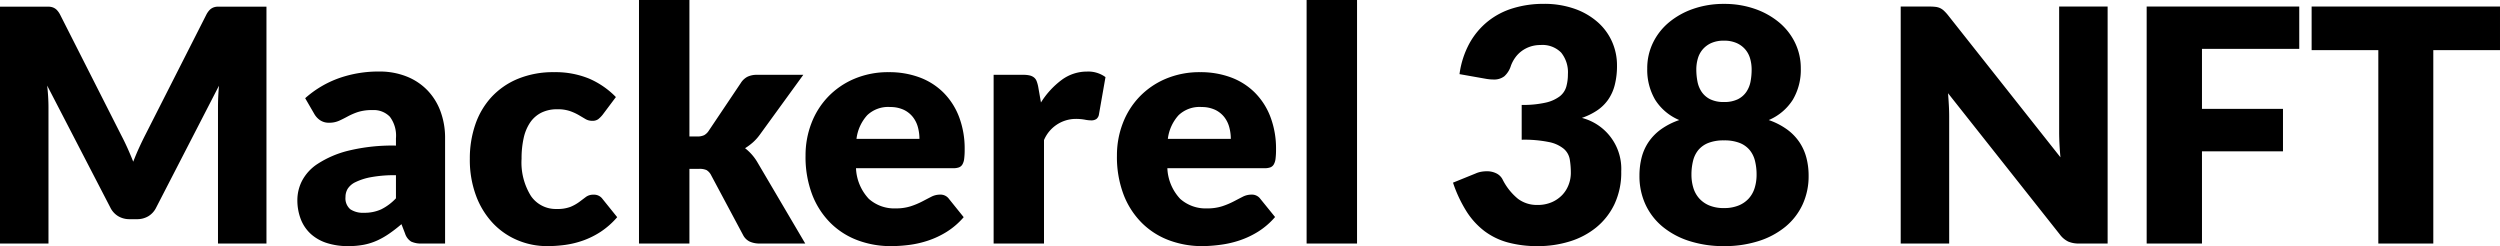
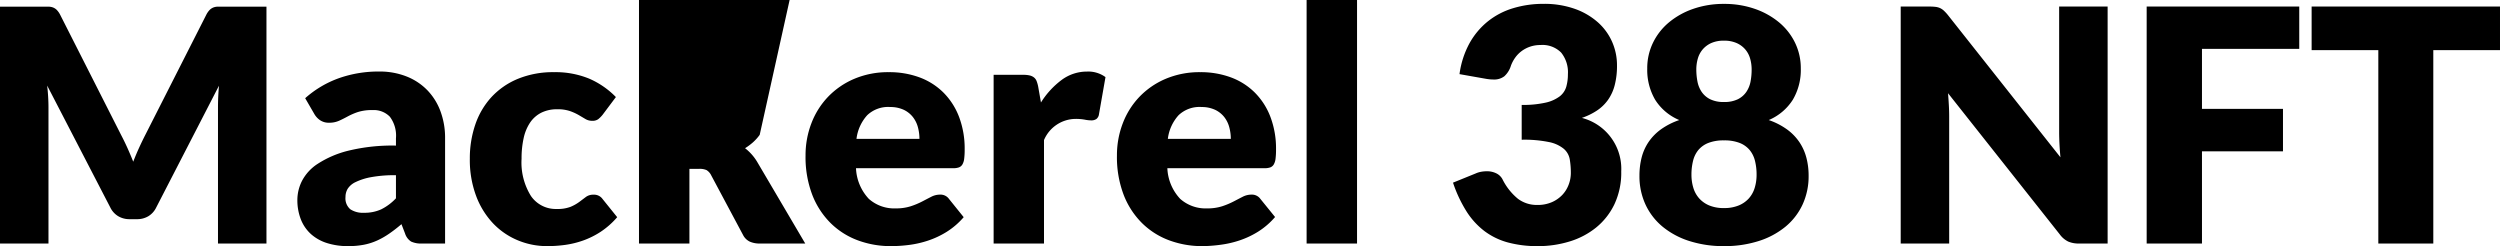
<svg xmlns="http://www.w3.org/2000/svg" width="230.52" height="22.695" viewBox="0 0 230.52 22.695">
-   <path id="txt_buy02_sp" d="M12.975-9.993q.3.571.577,1.186t.533,1.261q.255-.661.54-1.284t.585-1.209l5.61-11.052a1.835,1.835,0,0,1,.308-.443,1.008,1.008,0,0,1,.353-.233,1.224,1.224,0,0,1,.442-.075H26.37V0H21.9V-12.57q0-.915.09-1.98L16.2-3.315a1.908,1.908,0,0,1-.727.8,2.012,2.012,0,0,1-1.043.27h-.69A2.012,2.012,0,0,1,12.7-2.52a1.908,1.908,0,0,1-.727-.8L6.15-14.565q.06.525.09,1.043t.03.953V0H1.8V-21.84H6.248a1.224,1.224,0,0,1,.442.075,1.008,1.008,0,0,1,.353.233,1.835,1.835,0,0,1,.307.443ZM40.71,0a2.178,2.178,0,0,1-1-.18,1.375,1.375,0,0,1-.562-.75l-.33-.855q-.585.5-1.125.87a7.13,7.13,0,0,1-1.118.638,5.518,5.518,0,0,1-1.23.39A7.57,7.57,0,0,1,33.9.24a6.327,6.327,0,0,1-1.935-.278,4.034,4.034,0,0,1-1.478-.82,3.606,3.606,0,0,1-.937-1.347,4.871,4.871,0,0,1-.33-1.858,3.908,3.908,0,0,1,.42-1.7A4.191,4.191,0,0,1,31.1-7.352a9.231,9.231,0,0,1,2.79-1.2A17.063,17.063,0,0,1,38.31-9.03V-9.7a2.9,2.9,0,0,0-.562-1.991,2.059,2.059,0,0,0-1.6-.613,4.238,4.238,0,0,0-1.35.18,6.069,6.069,0,0,0-.937.405q-.412.225-.8.4a2.2,2.2,0,0,1-.93.18,1.406,1.406,0,0,1-.818-.233,1.727,1.727,0,0,1-.532-.577L29.94-13.4a9.456,9.456,0,0,1,3.128-1.852,10.964,10.964,0,0,1,3.682-.608,6.735,6.735,0,0,1,2.542.457,5.472,5.472,0,0,1,1.92,1.275A5.571,5.571,0,0,1,42.42-12.18a6.981,6.981,0,0,1,.42,2.46V0ZM35.37-2.835a3.689,3.689,0,0,0,1.575-.315A4.8,4.8,0,0,0,38.31-4.17V-6.3a11.944,11.944,0,0,0-2.3.182,5.536,5.536,0,0,0-1.425.454,1.73,1.73,0,0,0-.728.62,1.478,1.478,0,0,0-.2.756A1.32,1.32,0,0,0,34.1-3.16,2.108,2.108,0,0,0,35.37-2.835Zm21.99-9.03a2.571,2.571,0,0,1-.4.4.894.894,0,0,1-.555.15,1.2,1.2,0,0,1-.623-.165l-.623-.368a4.722,4.722,0,0,0-.81-.367,3.487,3.487,0,0,0-1.155-.165,3.236,3.236,0,0,0-1.478.315,2.736,2.736,0,0,0-1.028.9,4.113,4.113,0,0,0-.6,1.432,8.557,8.557,0,0,0-.195,1.912,5.828,5.828,0,0,0,.863,3.435,2.768,2.768,0,0,0,2.377,1.2,3.323,3.323,0,0,0,1.282-.2,3.887,3.887,0,0,0,.8-.45l.608-.457a1.123,1.123,0,0,1,.7-.21.961.961,0,0,1,.84.4L58.71-2.43a7.345,7.345,0,0,1-1.515,1.342,7.6,7.6,0,0,1-1.627.81A8.4,8.4,0,0,1,53.9.128,12.315,12.315,0,0,1,52.26.24,7.016,7.016,0,0,1,49.537-.3a6.67,6.67,0,0,1-2.28-1.568A7.507,7.507,0,0,1,45.7-4.395a9.468,9.468,0,0,1-.578-3.42,9.607,9.607,0,0,1,.5-3.142,7.135,7.135,0,0,1,1.485-2.535,6.9,6.9,0,0,1,2.43-1.687A8.515,8.515,0,0,1,52.89-15.8a8.173,8.173,0,0,1,3.21.585,7.7,7.7,0,0,1,2.49,1.71Zm8.01-10.59V-9.87h.69a1.488,1.488,0,0,0,.668-.12,1.251,1.251,0,0,0,.442-.435l2.94-4.38a1.6,1.6,0,0,1,.607-.57,1.955,1.955,0,0,1,.893-.18h4.26L71.85-10.02a4.361,4.361,0,0,1-.622.69,5.174,5.174,0,0,1-.728.54,4.569,4.569,0,0,1,1.17,1.35L76.05,0h-4.2a2.193,2.193,0,0,1-.908-.173A1.349,1.349,0,0,1,70.32-.78L67.38-6.285a1.149,1.149,0,0,0-.435-.488,1.567,1.567,0,0,0-.675-.112h-.9V0H60.72V-22.455ZM83.76-15.8a8.009,8.009,0,0,1,2.827.48,6.147,6.147,0,0,1,2.205,1.4,6.367,6.367,0,0,1,1.44,2.242A8.229,8.229,0,0,1,90.75-8.67a6.566,6.566,0,0,1-.045.855,1.353,1.353,0,0,1-.165.525.628.628,0,0,1-.322.27,1.511,1.511,0,0,1-.518.075H80.73a4.385,4.385,0,0,0,1.185,2.828,3.526,3.526,0,0,0,2.475.878,4.43,4.43,0,0,0,1.395-.2,7.037,7.037,0,0,0,1.043-.435q.458-.24.84-.435a1.744,1.744,0,0,1,.8-.2.961.961,0,0,1,.84.4L90.66-2.43a6.912,6.912,0,0,1-1.552,1.342,8.068,8.068,0,0,1-1.71.81,9.269,9.269,0,0,1-1.755.405A13.17,13.17,0,0,1,83.97.24,8.733,8.733,0,0,1,80.9-.293a7.049,7.049,0,0,1-2.5-1.582,7.467,7.467,0,0,1-1.7-2.61,9.752,9.752,0,0,1-.622-3.63,8.215,8.215,0,0,1,.533-2.955,7.278,7.278,0,0,1,1.53-2.445,7.285,7.285,0,0,1,2.415-1.665A7.971,7.971,0,0,1,83.76-15.8Zm.09,3.21a2.8,2.8,0,0,0-2.085.758,3.947,3.947,0,0,0-.99,2.182H86.58a4.1,4.1,0,0,0-.143-1.08,2.618,2.618,0,0,0-.465-.937,2.366,2.366,0,0,0-.847-.667A2.9,2.9,0,0,0,83.85-12.585ZM93.42,0V-15.555h2.76a2.353,2.353,0,0,1,.577.06,1.013,1.013,0,0,1,.39.187.8.8,0,0,1,.24.338,3.043,3.043,0,0,1,.143.51l.255,1.455A7.623,7.623,0,0,1,99.7-15.09a3.9,3.9,0,0,1,2.325-.765,2.679,2.679,0,0,1,1.71.51l-.6,3.42a.668.668,0,0,1-.24.443.815.815,0,0,1-.48.127,3.183,3.183,0,0,1-.6-.068,4.651,4.651,0,0,0-.87-.068,3.194,3.194,0,0,0-2.88,1.95V0Zm19.05-15.8a8.009,8.009,0,0,1,2.827.48,6.147,6.147,0,0,1,2.205,1.4,6.367,6.367,0,0,1,1.44,2.242,8.229,8.229,0,0,1,.518,3.008,6.566,6.566,0,0,1-.045.855,1.353,1.353,0,0,1-.165.525.628.628,0,0,1-.322.27,1.511,1.511,0,0,1-.518.075h-8.97a4.385,4.385,0,0,0,1.185,2.828,3.526,3.526,0,0,0,2.475.878,4.43,4.43,0,0,0,1.4-.2,7.037,7.037,0,0,0,1.042-.435q.458-.24.84-.435a1.744,1.744,0,0,1,.8-.2.961.961,0,0,1,.84.4l1.35,1.665a6.912,6.912,0,0,1-1.552,1.342,8.068,8.068,0,0,1-1.71.81,9.269,9.269,0,0,1-1.755.405A13.17,13.17,0,0,1,112.68.24a8.733,8.733,0,0,1-3.067-.533,7.049,7.049,0,0,1-2.5-1.582,7.467,7.467,0,0,1-1.7-2.61,9.752,9.752,0,0,1-.622-3.63,8.215,8.215,0,0,1,.533-2.955,7.278,7.278,0,0,1,1.53-2.445,7.285,7.285,0,0,1,2.415-1.665A7.971,7.971,0,0,1,112.47-15.8Zm.09,3.21a2.8,2.8,0,0,0-2.085.758,3.947,3.947,0,0,0-.99,2.182h5.805a4.1,4.1,0,0,0-.143-1.08,2.618,2.618,0,0,0-.465-.937,2.366,2.366,0,0,0-.848-.667A2.9,2.9,0,0,0,112.56-12.585Zm14.37-9.87V0h-4.65V-22.455Zm17.19.36a8.409,8.409,0,0,1,2.88.458,6.442,6.442,0,0,1,2.13,1.238,5.223,5.223,0,0,1,1.32,1.807,5.345,5.345,0,0,1,.45,2.167,7.106,7.106,0,0,1-.21,1.823,4.176,4.176,0,0,1-.622,1.365,3.9,3.9,0,0,1-1.02.983,6.066,6.066,0,0,1-1.387.675,4.852,4.852,0,0,1,3.63,4.935,6.832,6.832,0,0,1-.63,3.03,6.231,6.231,0,0,1-1.687,2.145A7.22,7.22,0,0,1,146.52-.187a9.876,9.876,0,0,1-2.91.428A10.39,10.39,0,0,1,140.835-.1a6.389,6.389,0,0,1-2.16-1.05,6.954,6.954,0,0,1-1.658-1.823,12.223,12.223,0,0,1-1.238-2.64l2.07-.84a2.246,2.246,0,0,1,.533-.165,3.059,3.059,0,0,1,.518-.045,1.934,1.934,0,0,1,.863.188,1.277,1.277,0,0,1,.577.548,5.446,5.446,0,0,0,1.432,1.807,2.9,2.9,0,0,0,1.778.563,3.255,3.255,0,0,0,1.357-.262,2.958,2.958,0,0,0,.96-.675,2.8,2.8,0,0,0,.577-.937,3.037,3.037,0,0,0,.2-1.065,7.464,7.464,0,0,0-.1-1.268,1.655,1.655,0,0,0-.548-.967,3.1,3.1,0,0,0-1.357-.623,11.4,11.4,0,0,0-2.527-.217v-3.21a9.389,9.389,0,0,0,2.205-.21,3.372,3.372,0,0,0,1.3-.578,1.742,1.742,0,0,0,.607-.892,4.2,4.2,0,0,0,.15-1.155,2.887,2.887,0,0,0-.622-1.988,2.415,2.415,0,0,0-1.9-.7,2.929,2.929,0,0,0-.96.15,2.884,2.884,0,0,0-.78.405,2.7,2.7,0,0,0-.592.6,3.168,3.168,0,0,0-.4.75,2.166,2.166,0,0,1-.607.975,1.531,1.531,0,0,1-1,.3q-.15,0-.322-.015t-.353-.045l-2.46-.435a8.206,8.206,0,0,1,.923-2.85A6.859,6.859,0,0,1,139-20.49a6.877,6.877,0,0,1,2.318-1.207A9.581,9.581,0,0,1,144.12-22.1ZM160.77.24a10.307,10.307,0,0,1-3.18-.465,7.408,7.408,0,0,1-2.467-1.313,5.832,5.832,0,0,1-1.59-2.047,6.214,6.214,0,0,1-.562-2.67,6.694,6.694,0,0,1,.2-1.672,4.573,4.573,0,0,1,.645-1.44,4.736,4.736,0,0,1,1.14-1.163,6.424,6.424,0,0,1,1.688-.855,4.818,4.818,0,0,1-2.227-1.875,5.452,5.452,0,0,1-.728-2.88,5.362,5.362,0,0,1,.525-2.362,5.645,5.645,0,0,1,1.47-1.883,7.123,7.123,0,0,1,2.242-1.252,8.495,8.495,0,0,1,2.842-.458,8.495,8.495,0,0,1,2.842.458,7.124,7.124,0,0,1,2.243,1.252,5.645,5.645,0,0,1,1.47,1.883,5.362,5.362,0,0,1,.525,2.362,5.409,5.409,0,0,1-.735,2.88,4.874,4.874,0,0,1-2.22,1.875,6.477,6.477,0,0,1,1.673.855,4.735,4.735,0,0,1,1.14,1.163,4.705,4.705,0,0,1,.653,1.44,6.467,6.467,0,0,1,.21,1.672,6.214,6.214,0,0,1-.562,2.67,5.832,5.832,0,0,1-1.59,2.047A7.408,7.408,0,0,1,163.95-.225,10.307,10.307,0,0,1,160.77.24Zm0-3.51a3.465,3.465,0,0,0,1.35-.24,2.566,2.566,0,0,0,.938-.652,2.583,2.583,0,0,0,.54-.975,4.1,4.1,0,0,0,.173-1.207,5.191,5.191,0,0,0-.15-1.29,2.5,2.5,0,0,0-.5-1,2.288,2.288,0,0,0-.922-.645,3.853,3.853,0,0,0-1.433-.232,3.853,3.853,0,0,0-1.432.232,2.288,2.288,0,0,0-.923.645,2.5,2.5,0,0,0-.495,1,5.19,5.19,0,0,0-.15,1.29,4.1,4.1,0,0,0,.173,1.207,2.583,2.583,0,0,0,.54.975,2.578,2.578,0,0,0,.93.652A3.452,3.452,0,0,0,160.77-3.27Zm0-9.78a2.78,2.78,0,0,0,1.275-.255,2.061,2.061,0,0,0,.78-.675,2.558,2.558,0,0,0,.39-.96,5.8,5.8,0,0,0,.1-1.11,3.639,3.639,0,0,0-.135-.99,2.255,2.255,0,0,0-.443-.847,2.242,2.242,0,0,0-.795-.593,2.8,2.8,0,0,0-1.178-.225,2.784,2.784,0,0,0-1.185.225,2.258,2.258,0,0,0-.788.593,2.255,2.255,0,0,0-.442.847,3.639,3.639,0,0,0-.135.99,5.8,5.8,0,0,0,.105,1.11,2.558,2.558,0,0,0,.39.96,2.061,2.061,0,0,0,.78.675A2.78,2.78,0,0,0,160.77-13.05Zm18.96-8.8a4.3,4.3,0,0,1,.555.03,1.417,1.417,0,0,1,.405.112,1.352,1.352,0,0,1,.345.233,3.943,3.943,0,0,1,.375.405L191.79-7.95q-.06-.63-.09-1.223t-.03-1.118V-21.855h4.47V0H193.5a2.433,2.433,0,0,1-.99-.18,2.118,2.118,0,0,1-.78-.66L181.425-13.86q.045.57.075,1.117t.03,1.028V0h-4.47V-21.855Zm34.08,0v3.9h-8.97v5.535h7.47v3.915h-7.47V0h-5.1V-21.855Zm18.51,0v4.02h-6.15V0H221.1V-17.835h-6.15v-4.02Z" transform="translate(-1.8 22.455)" />
+   <path id="txt_buy02_sp" d="M12.975-9.993q.3.571.577,1.186t.533,1.261q.255-.661.54-1.284t.585-1.209l5.61-11.052a1.835,1.835,0,0,1,.308-.443,1.008,1.008,0,0,1,.353-.233,1.224,1.224,0,0,1,.442-.075H26.37V0H21.9V-12.57q0-.915.09-1.98L16.2-3.315a1.908,1.908,0,0,1-.727.8,2.012,2.012,0,0,1-1.043.27h-.69A2.012,2.012,0,0,1,12.7-2.52a1.908,1.908,0,0,1-.727-.8L6.15-14.565q.06.525.09,1.043t.03.953V0H1.8V-21.84H6.248a1.224,1.224,0,0,1,.442.075,1.008,1.008,0,0,1,.353.233,1.835,1.835,0,0,1,.307.443ZM40.71,0a2.178,2.178,0,0,1-1-.18,1.375,1.375,0,0,1-.562-.75l-.33-.855q-.585.5-1.125.87a7.13,7.13,0,0,1-1.118.638,5.518,5.518,0,0,1-1.23.39A7.57,7.57,0,0,1,33.9.24a6.327,6.327,0,0,1-1.935-.278,4.034,4.034,0,0,1-1.478-.82,3.606,3.606,0,0,1-.937-1.347,4.871,4.871,0,0,1-.33-1.858,3.908,3.908,0,0,1,.42-1.7A4.191,4.191,0,0,1,31.1-7.352a9.231,9.231,0,0,1,2.79-1.2A17.063,17.063,0,0,1,38.31-9.03V-9.7a2.9,2.9,0,0,0-.562-1.991,2.059,2.059,0,0,0-1.6-.613,4.238,4.238,0,0,0-1.35.18,6.069,6.069,0,0,0-.937.405q-.412.225-.8.4a2.2,2.2,0,0,1-.93.18,1.406,1.406,0,0,1-.818-.233,1.727,1.727,0,0,1-.532-.577L29.94-13.4a9.456,9.456,0,0,1,3.128-1.852,10.964,10.964,0,0,1,3.682-.608,6.735,6.735,0,0,1,2.542.457,5.472,5.472,0,0,1,1.92,1.275A5.571,5.571,0,0,1,42.42-12.18a6.981,6.981,0,0,1,.42,2.46V0ZM35.37-2.835a3.689,3.689,0,0,0,1.575-.315A4.8,4.8,0,0,0,38.31-4.17V-6.3a11.944,11.944,0,0,0-2.3.182,5.536,5.536,0,0,0-1.425.454,1.73,1.73,0,0,0-.728.62,1.478,1.478,0,0,0-.2.756A1.32,1.32,0,0,0,34.1-3.16,2.108,2.108,0,0,0,35.37-2.835Zm21.99-9.03a2.571,2.571,0,0,1-.4.4.894.894,0,0,1-.555.15,1.2,1.2,0,0,1-.623-.165l-.623-.368a4.722,4.722,0,0,0-.81-.367,3.487,3.487,0,0,0-1.155-.165,3.236,3.236,0,0,0-1.478.315,2.736,2.736,0,0,0-1.028.9,4.113,4.113,0,0,0-.6,1.432,8.557,8.557,0,0,0-.195,1.912,5.828,5.828,0,0,0,.863,3.435,2.768,2.768,0,0,0,2.377,1.2,3.323,3.323,0,0,0,1.282-.2,3.887,3.887,0,0,0,.8-.45l.608-.457a1.123,1.123,0,0,1,.7-.21.961.961,0,0,1,.84.4L58.71-2.43a7.345,7.345,0,0,1-1.515,1.342,7.6,7.6,0,0,1-1.627.81A8.4,8.4,0,0,1,53.9.128,12.315,12.315,0,0,1,52.26.24,7.016,7.016,0,0,1,49.537-.3a6.67,6.67,0,0,1-2.28-1.568A7.507,7.507,0,0,1,45.7-4.395a9.468,9.468,0,0,1-.578-3.42,9.607,9.607,0,0,1,.5-3.142,7.135,7.135,0,0,1,1.485-2.535,6.9,6.9,0,0,1,2.43-1.687A8.515,8.515,0,0,1,52.89-15.8a8.173,8.173,0,0,1,3.21.585,7.7,7.7,0,0,1,2.49,1.71Zm8.01-10.59h.69a1.488,1.488,0,0,0,.668-.12,1.251,1.251,0,0,0,.442-.435l2.94-4.38a1.6,1.6,0,0,1,.607-.57,1.955,1.955,0,0,1,.893-.18h4.26L71.85-10.02a4.361,4.361,0,0,1-.622.69,5.174,5.174,0,0,1-.728.54,4.569,4.569,0,0,1,1.17,1.35L76.05,0h-4.2a2.193,2.193,0,0,1-.908-.173A1.349,1.349,0,0,1,70.32-.78L67.38-6.285a1.149,1.149,0,0,0-.435-.488,1.567,1.567,0,0,0-.675-.112h-.9V0H60.72V-22.455ZM83.76-15.8a8.009,8.009,0,0,1,2.827.48,6.147,6.147,0,0,1,2.205,1.4,6.367,6.367,0,0,1,1.44,2.242A8.229,8.229,0,0,1,90.75-8.67a6.566,6.566,0,0,1-.045.855,1.353,1.353,0,0,1-.165.525.628.628,0,0,1-.322.27,1.511,1.511,0,0,1-.518.075H80.73a4.385,4.385,0,0,0,1.185,2.828,3.526,3.526,0,0,0,2.475.878,4.43,4.43,0,0,0,1.395-.2,7.037,7.037,0,0,0,1.043-.435q.458-.24.84-.435a1.744,1.744,0,0,1,.8-.2.961.961,0,0,1,.84.4L90.66-2.43a6.912,6.912,0,0,1-1.552,1.342,8.068,8.068,0,0,1-1.71.81,9.269,9.269,0,0,1-1.755.405A13.17,13.17,0,0,1,83.97.24,8.733,8.733,0,0,1,80.9-.293a7.049,7.049,0,0,1-2.5-1.582,7.467,7.467,0,0,1-1.7-2.61,9.752,9.752,0,0,1-.622-3.63,8.215,8.215,0,0,1,.533-2.955,7.278,7.278,0,0,1,1.53-2.445,7.285,7.285,0,0,1,2.415-1.665A7.971,7.971,0,0,1,83.76-15.8Zm.09,3.21a2.8,2.8,0,0,0-2.085.758,3.947,3.947,0,0,0-.99,2.182H86.58a4.1,4.1,0,0,0-.143-1.08,2.618,2.618,0,0,0-.465-.937,2.366,2.366,0,0,0-.847-.667A2.9,2.9,0,0,0,83.85-12.585ZM93.42,0V-15.555h2.76a2.353,2.353,0,0,1,.577.06,1.013,1.013,0,0,1,.39.187.8.8,0,0,1,.24.338,3.043,3.043,0,0,1,.143.51l.255,1.455A7.623,7.623,0,0,1,99.7-15.09a3.9,3.9,0,0,1,2.325-.765,2.679,2.679,0,0,1,1.71.51l-.6,3.42a.668.668,0,0,1-.24.443.815.815,0,0,1-.48.127,3.183,3.183,0,0,1-.6-.068,4.651,4.651,0,0,0-.87-.068,3.194,3.194,0,0,0-2.88,1.95V0Zm19.05-15.8a8.009,8.009,0,0,1,2.827.48,6.147,6.147,0,0,1,2.205,1.4,6.367,6.367,0,0,1,1.44,2.242,8.229,8.229,0,0,1,.518,3.008,6.566,6.566,0,0,1-.045.855,1.353,1.353,0,0,1-.165.525.628.628,0,0,1-.322.27,1.511,1.511,0,0,1-.518.075h-8.97a4.385,4.385,0,0,0,1.185,2.828,3.526,3.526,0,0,0,2.475.878,4.43,4.43,0,0,0,1.4-.2,7.037,7.037,0,0,0,1.042-.435q.458-.24.84-.435a1.744,1.744,0,0,1,.8-.2.961.961,0,0,1,.84.4l1.35,1.665a6.912,6.912,0,0,1-1.552,1.342,8.068,8.068,0,0,1-1.71.81,9.269,9.269,0,0,1-1.755.405A13.17,13.17,0,0,1,112.68.24a8.733,8.733,0,0,1-3.067-.533,7.049,7.049,0,0,1-2.5-1.582,7.467,7.467,0,0,1-1.7-2.61,9.752,9.752,0,0,1-.622-3.63,8.215,8.215,0,0,1,.533-2.955,7.278,7.278,0,0,1,1.53-2.445,7.285,7.285,0,0,1,2.415-1.665A7.971,7.971,0,0,1,112.47-15.8Zm.09,3.21a2.8,2.8,0,0,0-2.085.758,3.947,3.947,0,0,0-.99,2.182h5.805a4.1,4.1,0,0,0-.143-1.08,2.618,2.618,0,0,0-.465-.937,2.366,2.366,0,0,0-.848-.667A2.9,2.9,0,0,0,112.56-12.585Zm14.37-9.87V0h-4.65V-22.455Zm17.19.36a8.409,8.409,0,0,1,2.88.458,6.442,6.442,0,0,1,2.13,1.238,5.223,5.223,0,0,1,1.32,1.807,5.345,5.345,0,0,1,.45,2.167,7.106,7.106,0,0,1-.21,1.823,4.176,4.176,0,0,1-.622,1.365,3.9,3.9,0,0,1-1.02.983,6.066,6.066,0,0,1-1.387.675,4.852,4.852,0,0,1,3.63,4.935,6.832,6.832,0,0,1-.63,3.03,6.231,6.231,0,0,1-1.687,2.145A7.22,7.22,0,0,1,146.52-.187a9.876,9.876,0,0,1-2.91.428A10.39,10.39,0,0,1,140.835-.1a6.389,6.389,0,0,1-2.16-1.05,6.954,6.954,0,0,1-1.658-1.823,12.223,12.223,0,0,1-1.238-2.64l2.07-.84a2.246,2.246,0,0,1,.533-.165,3.059,3.059,0,0,1,.518-.045,1.934,1.934,0,0,1,.863.188,1.277,1.277,0,0,1,.577.548,5.446,5.446,0,0,0,1.432,1.807,2.9,2.9,0,0,0,1.778.563,3.255,3.255,0,0,0,1.357-.262,2.958,2.958,0,0,0,.96-.675,2.8,2.8,0,0,0,.577-.937,3.037,3.037,0,0,0,.2-1.065,7.464,7.464,0,0,0-.1-1.268,1.655,1.655,0,0,0-.548-.967,3.1,3.1,0,0,0-1.357-.623,11.4,11.4,0,0,0-2.527-.217v-3.21a9.389,9.389,0,0,0,2.205-.21,3.372,3.372,0,0,0,1.3-.578,1.742,1.742,0,0,0,.607-.892,4.2,4.2,0,0,0,.15-1.155,2.887,2.887,0,0,0-.622-1.988,2.415,2.415,0,0,0-1.9-.7,2.929,2.929,0,0,0-.96.15,2.884,2.884,0,0,0-.78.405,2.7,2.7,0,0,0-.592.6,3.168,3.168,0,0,0-.4.75,2.166,2.166,0,0,1-.607.975,1.531,1.531,0,0,1-1,.3q-.15,0-.322-.015t-.353-.045l-2.46-.435a8.206,8.206,0,0,1,.923-2.85A6.859,6.859,0,0,1,139-20.49a6.877,6.877,0,0,1,2.318-1.207A9.581,9.581,0,0,1,144.12-22.1ZM160.77.24a10.307,10.307,0,0,1-3.18-.465,7.408,7.408,0,0,1-2.467-1.313,5.832,5.832,0,0,1-1.59-2.047,6.214,6.214,0,0,1-.562-2.67,6.694,6.694,0,0,1,.2-1.672,4.573,4.573,0,0,1,.645-1.44,4.736,4.736,0,0,1,1.14-1.163,6.424,6.424,0,0,1,1.688-.855,4.818,4.818,0,0,1-2.227-1.875,5.452,5.452,0,0,1-.728-2.88,5.362,5.362,0,0,1,.525-2.362,5.645,5.645,0,0,1,1.47-1.883,7.123,7.123,0,0,1,2.242-1.252,8.495,8.495,0,0,1,2.842-.458,8.495,8.495,0,0,1,2.842.458,7.124,7.124,0,0,1,2.243,1.252,5.645,5.645,0,0,1,1.47,1.883,5.362,5.362,0,0,1,.525,2.362,5.409,5.409,0,0,1-.735,2.88,4.874,4.874,0,0,1-2.22,1.875,6.477,6.477,0,0,1,1.673.855,4.735,4.735,0,0,1,1.14,1.163,4.705,4.705,0,0,1,.653,1.44,6.467,6.467,0,0,1,.21,1.672,6.214,6.214,0,0,1-.562,2.67,5.832,5.832,0,0,1-1.59,2.047A7.408,7.408,0,0,1,163.95-.225,10.307,10.307,0,0,1,160.77.24Zm0-3.51a3.465,3.465,0,0,0,1.35-.24,2.566,2.566,0,0,0,.938-.652,2.583,2.583,0,0,0,.54-.975,4.1,4.1,0,0,0,.173-1.207,5.191,5.191,0,0,0-.15-1.29,2.5,2.5,0,0,0-.5-1,2.288,2.288,0,0,0-.922-.645,3.853,3.853,0,0,0-1.433-.232,3.853,3.853,0,0,0-1.432.232,2.288,2.288,0,0,0-.923.645,2.5,2.5,0,0,0-.495,1,5.19,5.19,0,0,0-.15,1.29,4.1,4.1,0,0,0,.173,1.207,2.583,2.583,0,0,0,.54.975,2.578,2.578,0,0,0,.93.652A3.452,3.452,0,0,0,160.77-3.27Zm0-9.78a2.78,2.78,0,0,0,1.275-.255,2.061,2.061,0,0,0,.78-.675,2.558,2.558,0,0,0,.39-.96,5.8,5.8,0,0,0,.1-1.11,3.639,3.639,0,0,0-.135-.99,2.255,2.255,0,0,0-.443-.847,2.242,2.242,0,0,0-.795-.593,2.8,2.8,0,0,0-1.178-.225,2.784,2.784,0,0,0-1.185.225,2.258,2.258,0,0,0-.788.593,2.255,2.255,0,0,0-.442.847,3.639,3.639,0,0,0-.135.99,5.8,5.8,0,0,0,.105,1.11,2.558,2.558,0,0,0,.39.96,2.061,2.061,0,0,0,.78.675A2.78,2.78,0,0,0,160.77-13.05Zm18.96-8.8a4.3,4.3,0,0,1,.555.03,1.417,1.417,0,0,1,.405.112,1.352,1.352,0,0,1,.345.233,3.943,3.943,0,0,1,.375.405L191.79-7.95q-.06-.63-.09-1.223t-.03-1.118V-21.855h4.47V0H193.5a2.433,2.433,0,0,1-.99-.18,2.118,2.118,0,0,1-.78-.66L181.425-13.86q.045.57.075,1.117t.03,1.028V0h-4.47V-21.855Zm34.08,0v3.9h-8.97v5.535h7.47v3.915h-7.47V0h-5.1V-21.855Zm18.51,0v4.02h-6.15V0H221.1V-17.835h-6.15v-4.02Z" transform="translate(-1.8 22.455)" />
</svg>